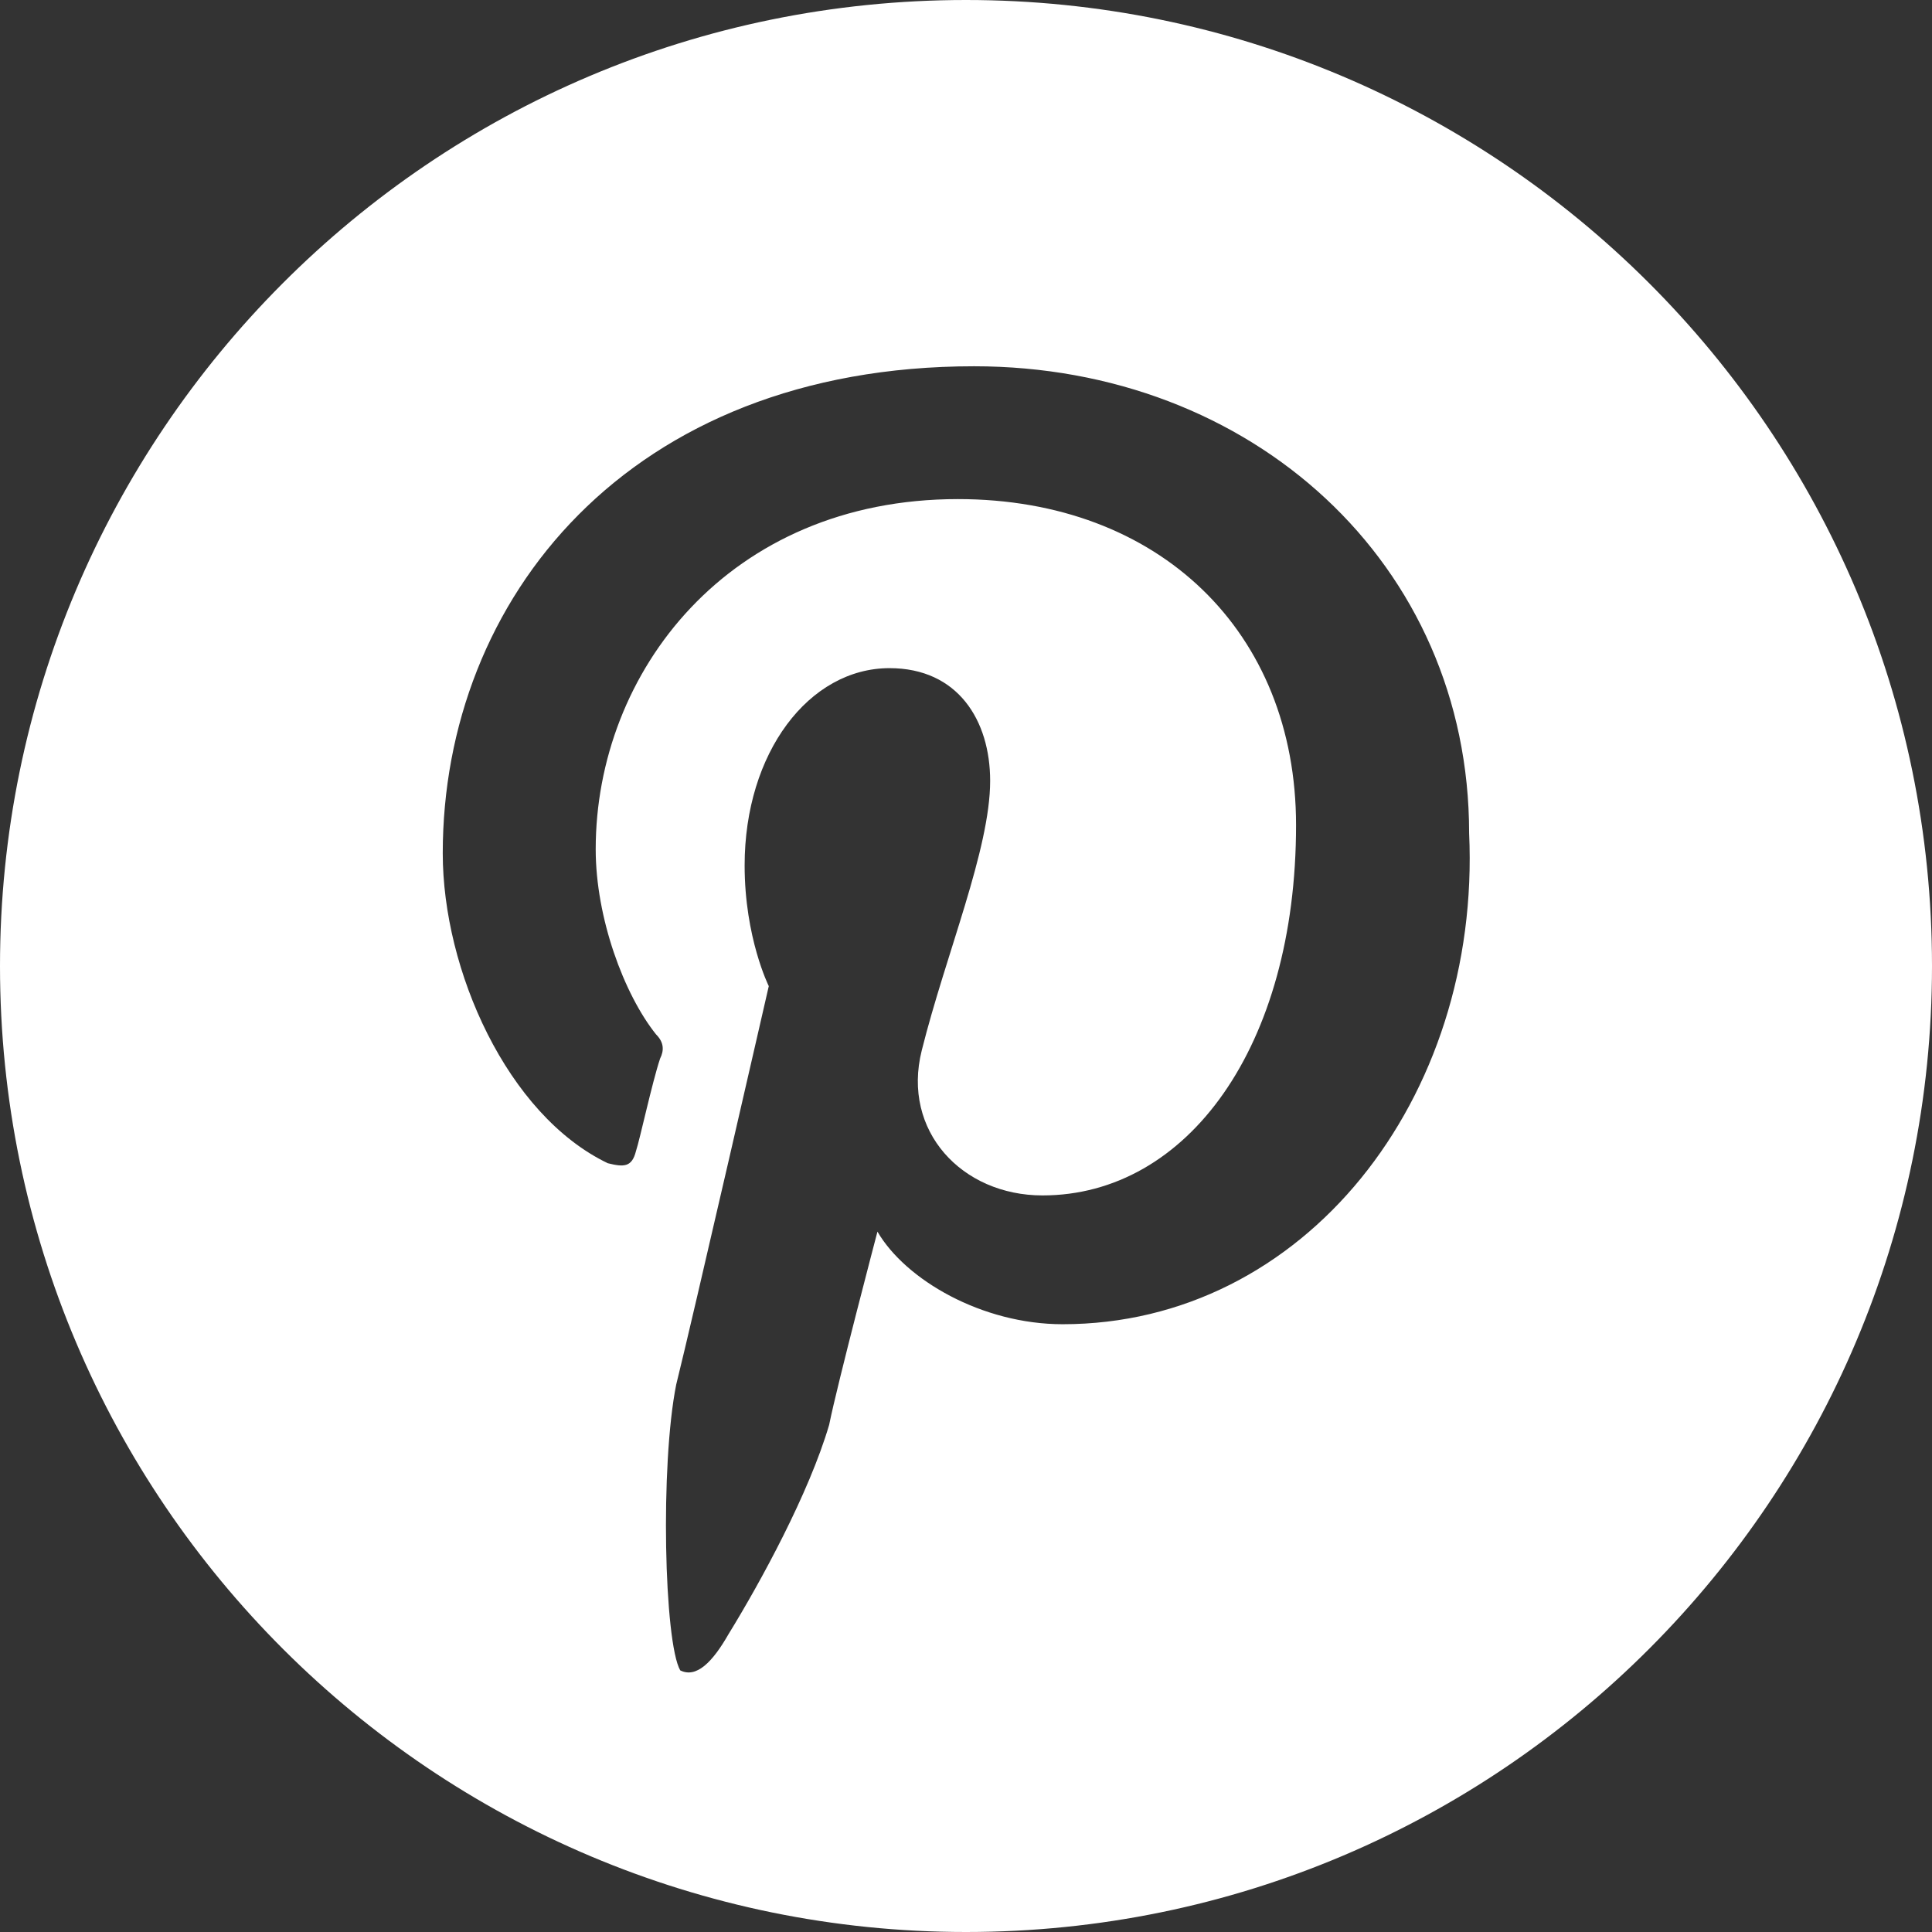
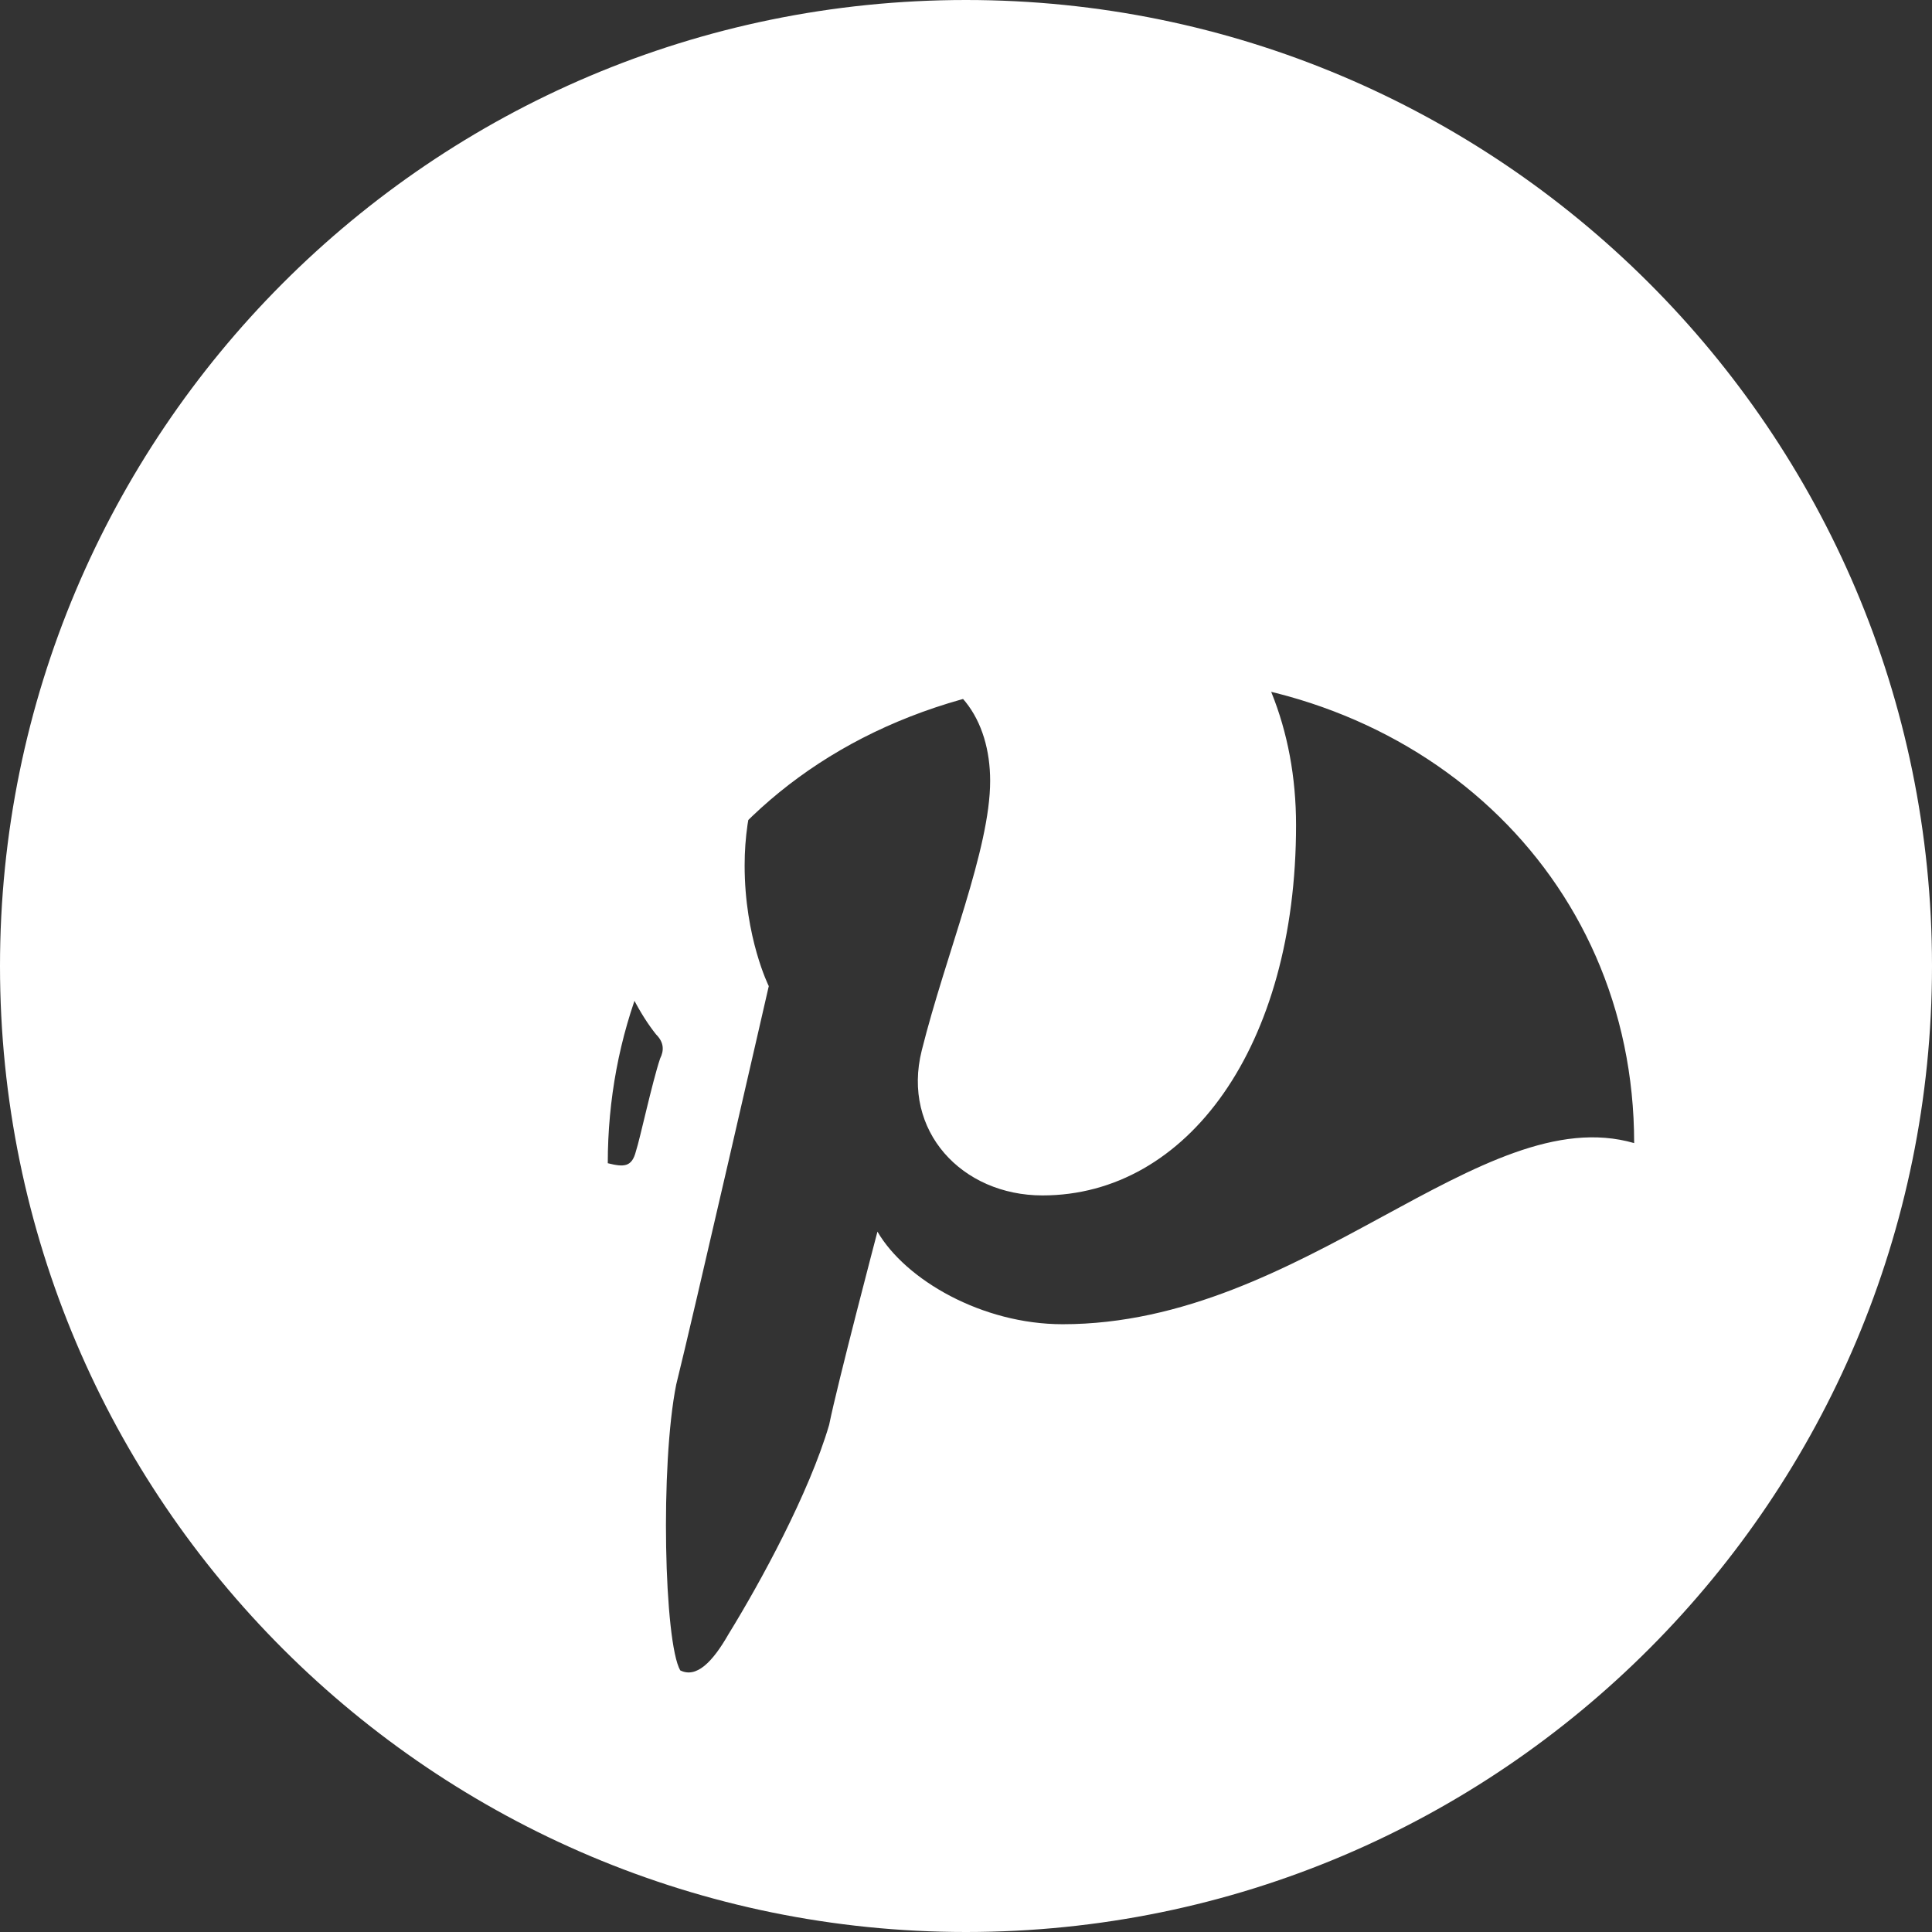
<svg xmlns="http://www.w3.org/2000/svg" id="Слой_1" x="0px" y="0px" viewBox="0 0 48 48" style="enable-background:new 0 0 48 48;" xml:space="preserve">
  <rect x="0" y="0" width="48" height="48" fill="#333333" stroke="none" />
  <style type="text/css"> .st0{fill:#FFFFFF;} </style>
-   <path class="st0" d="M24,0C10.7,0,0,10.8,0,24c0,13.3,10.8,24,24,24c13.3,0,24-10.8,24-24C48,10.7,37.2,0,24,0z M26.4,32.9 c-2,0-3.9-1.1-4.6-2.3c0,0-1,3.8-1.2,4.8c-0.5,1.7-1.7,3.9-2.5,5.2c-0.4,0.7-0.8,1.1-1.2,0.9c-0.4-0.7-0.5-5.1-0.1-7.1 c0.4-1.6,2.3-9.9,2.3-9.9s-0.6-1.2-0.6-3c0-2.8,1.6-4.9,3.6-4.9c1.7,0,2.5,1.3,2.5,2.8c0,1.7-1.1,4.3-1.7,6.7c-0.5,2,1,3.6,3,3.6 c3.6,0,6.3-3.7,6.3-9.2c0-4.8-3.4-8.1-8.4-8.1c-5.7,0-9,4.3-9,8.7c0,1.7,0.7,3.6,1.5,4.6c0.2,0.2,0.2,0.4,0.1,0.6 c-0.2,0.6-0.5,2-0.6,2.3c-0.1,0.4-0.3,0.4-0.7,0.3c-2.5-1.2-4.1-4.8-4.1-7.7c0-6.3,4.6-12.1,13.2-12.1c6.9,0,12.3,4.9,12.3,11.6 C36.8,27.3,32.4,32.9,26.4,32.9z" />
+   <path class="st0" d="M24,0C10.7,0,0,10.8,0,24c0,13.3,10.8,24,24,24c13.3,0,24-10.8,24-24C48,10.7,37.2,0,24,0z M26.4,32.9 c-2,0-3.9-1.1-4.6-2.3c0,0-1,3.8-1.2,4.8c-0.5,1.7-1.7,3.9-2.5,5.2c-0.4,0.7-0.8,1.1-1.2,0.9c-0.4-0.7-0.5-5.1-0.1-7.1 c0.4-1.6,2.3-9.9,2.3-9.9s-0.6-1.2-0.6-3c0-2.8,1.6-4.9,3.6-4.9c1.7,0,2.5,1.3,2.5,2.8c0,1.7-1.1,4.3-1.7,6.7c-0.5,2,1,3.6,3,3.6 c3.6,0,6.3-3.7,6.3-9.2c0-4.8-3.4-8.1-8.4-8.1c-5.7,0-9,4.3-9,8.7c0,1.7,0.7,3.6,1.5,4.6c0.2,0.2,0.2,0.4,0.1,0.6 c-0.2,0.6-0.5,2-0.6,2.3c-0.1,0.4-0.3,0.4-0.7,0.3c0-6.3,4.6-12.1,13.2-12.1c6.9,0,12.3,4.9,12.3,11.6 C36.8,27.3,32.4,32.9,26.4,32.9z" />
</svg>